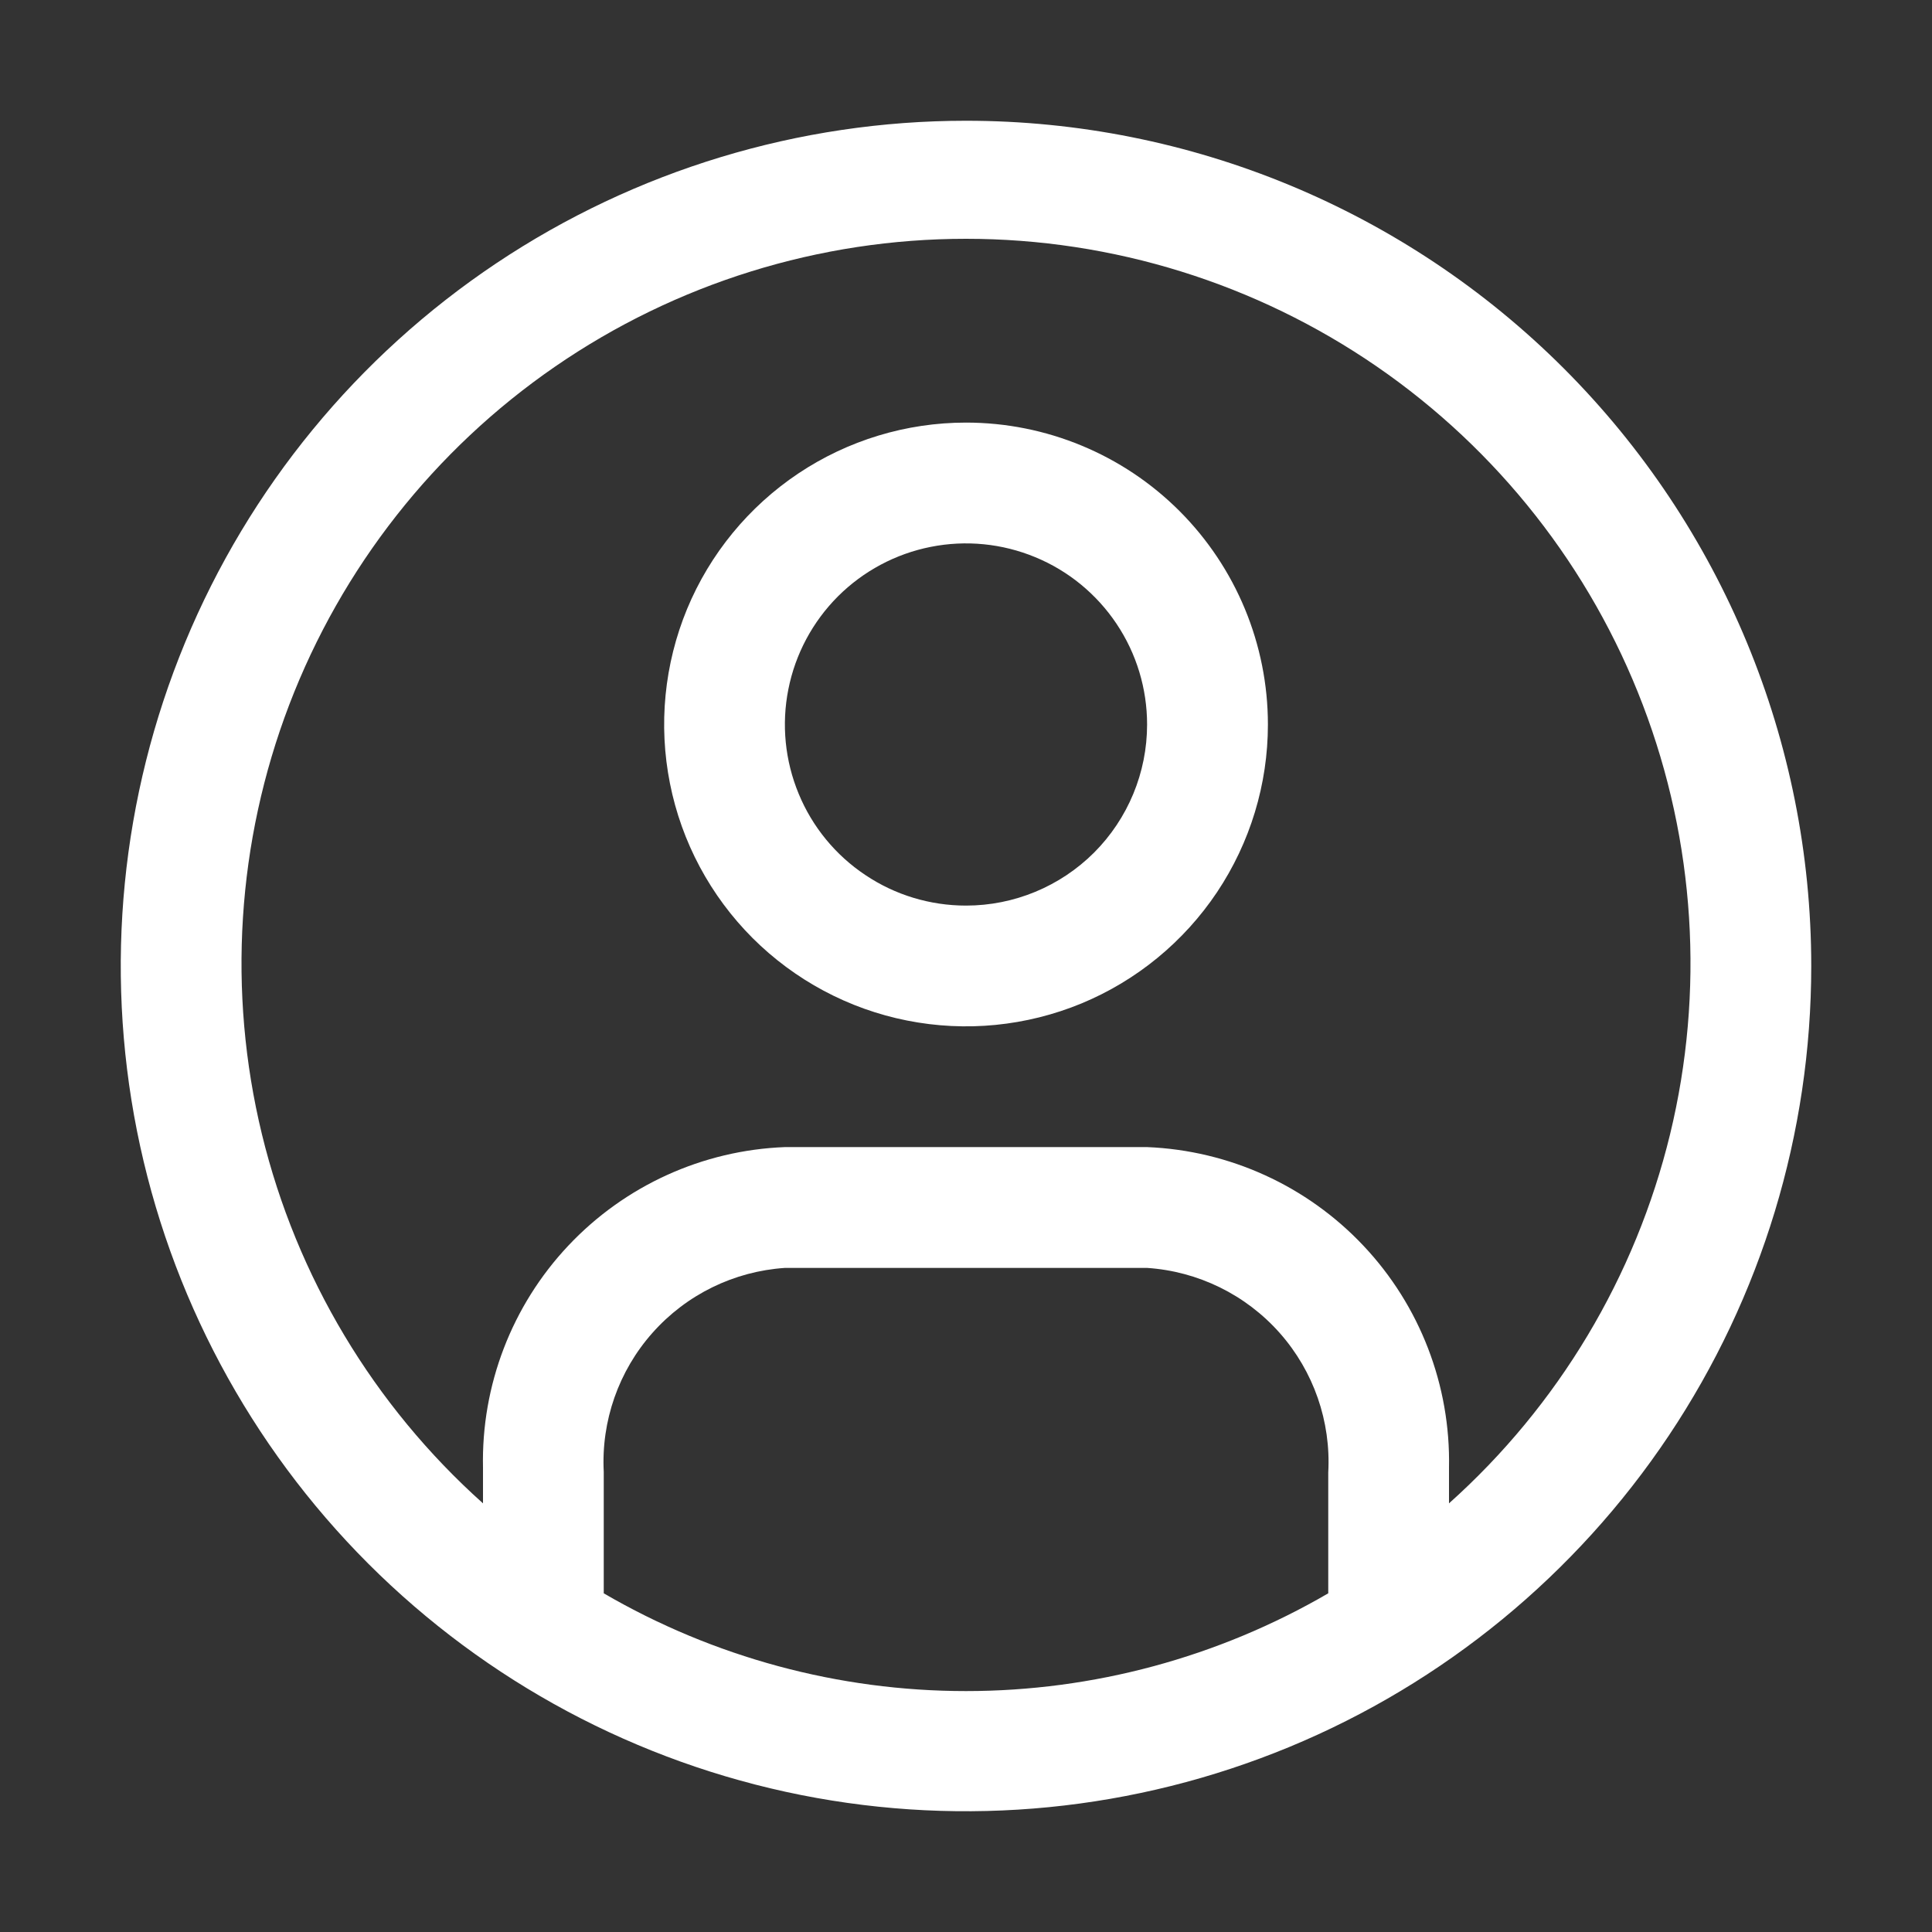
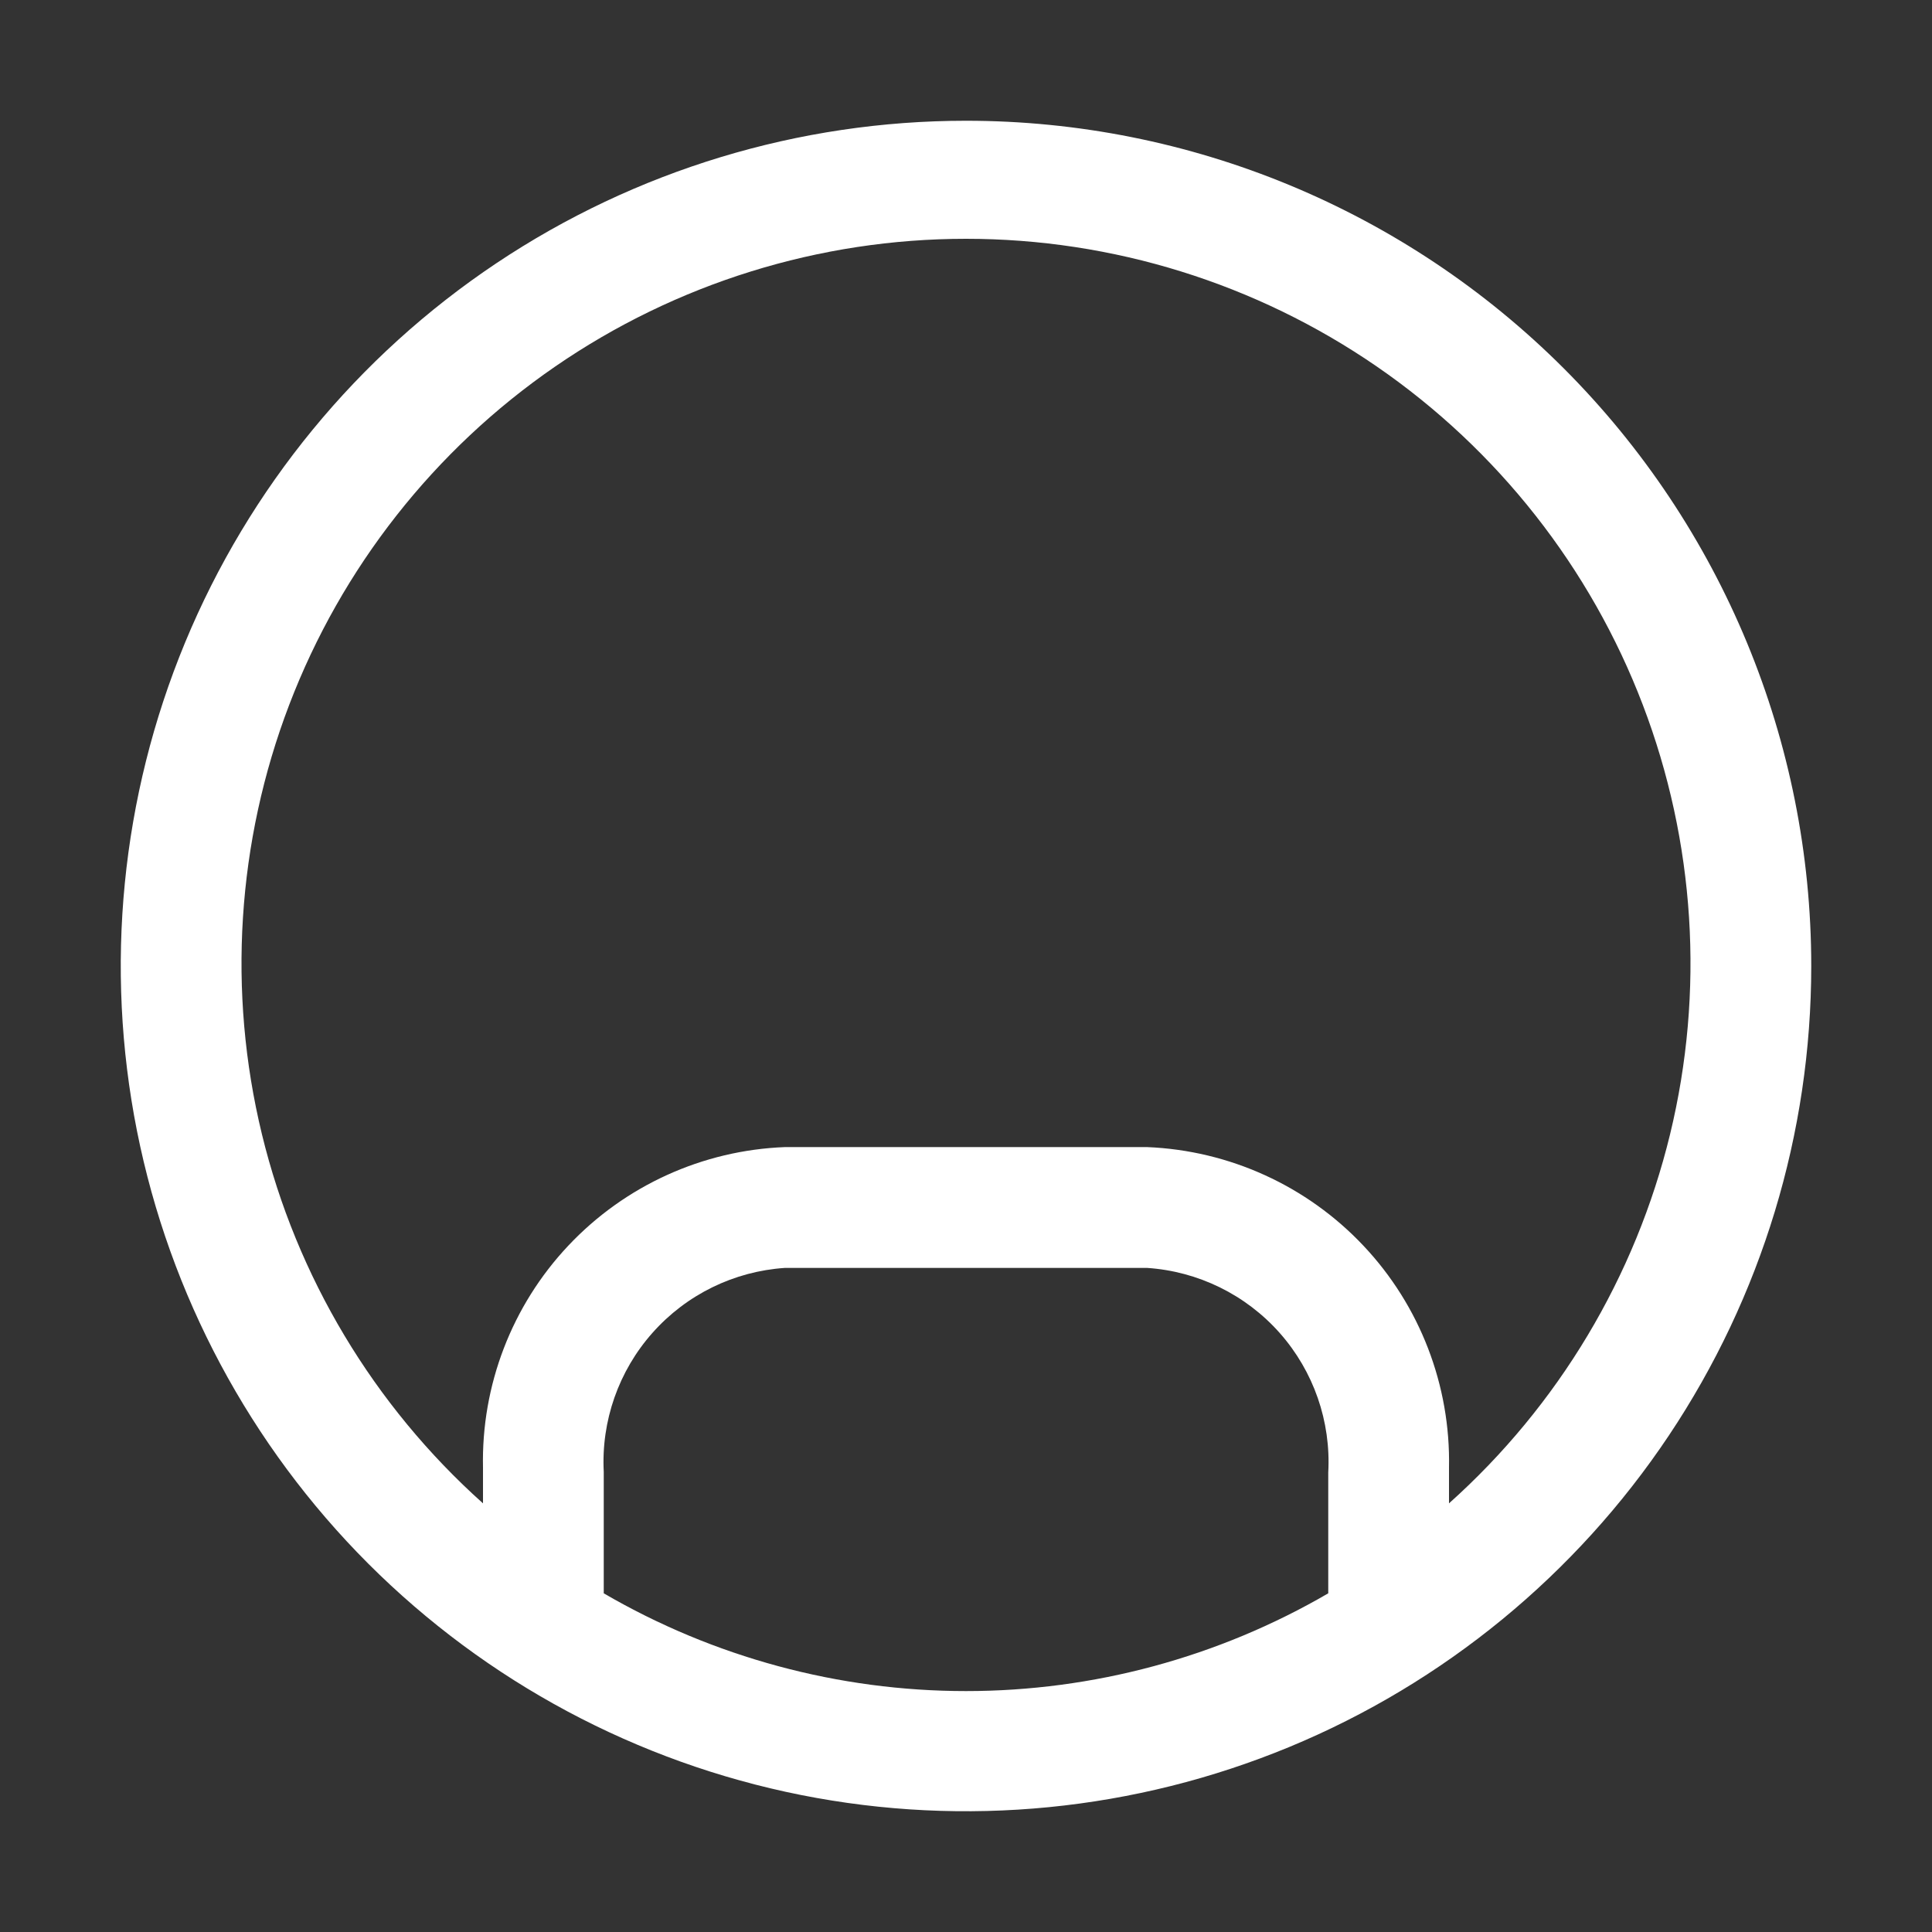
<svg xmlns="http://www.w3.org/2000/svg" width="30" height="30" viewBox="0 0 30 30" fill="none">
  <rect x="0" y="0" width="30" height="30" fill="#333333" stroke="none" />
  <path d="M15 1.875C12.404 1.875 9.867 2.645 7.708 4.087C5.55 5.529 3.867 7.579 2.874 9.977C1.881 12.376 1.621 15.015 2.127 17.561C2.634 20.107 3.884 22.445 5.719 24.281C7.555 26.116 9.893 27.366 12.439 27.873C14.985 28.379 17.624 28.119 20.023 27.126C22.421 26.133 24.471 24.45 25.913 22.292C27.355 20.134 28.125 17.596 28.125 15C28.125 11.519 26.742 8.181 24.281 5.719C21.819 3.258 18.481 1.875 15 1.875ZM9.375 24.731V22.856C9.334 22.065 9.606 21.288 10.132 20.696C10.658 20.103 11.396 19.741 12.188 19.688H17.812C18.605 19.741 19.345 20.104 19.872 20.699C20.398 21.294 20.669 22.072 20.625 22.866V24.741C18.917 25.735 16.976 26.259 15 26.259C13.024 26.259 11.083 25.735 9.375 24.741V24.731ZM22.5 23.363V22.791C22.526 21.512 22.049 20.275 21.173 19.345C20.296 18.414 19.09 17.864 17.812 17.812H12.188C10.909 17.861 9.702 18.411 8.825 19.342C7.948 20.273 7.472 21.512 7.5 22.791V23.344C5.802 21.825 4.605 19.826 4.067 17.612C3.53 15.398 3.678 13.073 4.491 10.944C5.304 8.816 6.744 6.984 8.62 5.692C10.497 4.4 12.722 3.708 15 3.708C17.278 3.708 19.503 4.4 21.38 5.692C23.256 6.984 24.697 8.816 25.509 10.944C26.322 13.073 26.47 15.398 25.933 17.612C25.395 19.826 24.198 21.825 22.5 23.344V23.363Z" fill="white" />
-   <path d="M15 6.562C14.073 6.562 13.167 6.837 12.396 7.352C11.625 7.868 11.024 8.6 10.669 9.456C10.315 10.313 10.222 11.255 10.403 12.165C10.583 13.074 11.03 13.909 11.685 14.565C12.341 15.22 13.176 15.667 14.085 15.847C14.995 16.028 15.937 15.935 16.794 15.581C17.65 15.226 18.382 14.625 18.898 13.854C19.413 13.083 19.688 12.177 19.688 11.25C19.688 10.007 19.194 8.815 18.315 7.935C17.436 7.056 16.243 6.562 15 6.562ZM15 14.062C14.444 14.062 13.9 13.898 13.438 13.588C12.975 13.28 12.614 12.84 12.402 12.326C12.189 11.812 12.133 11.247 12.242 10.701C12.35 10.156 12.618 9.655 13.011 9.261C13.405 8.868 13.906 8.6 14.451 8.492C14.997 8.383 15.562 8.439 16.076 8.652C16.59 8.864 17.029 9.225 17.338 9.687C17.648 10.15 17.812 10.694 17.812 11.25C17.812 11.996 17.516 12.711 16.989 13.239C16.461 13.766 15.746 14.062 15 14.062Z" fill="white" />
</svg>